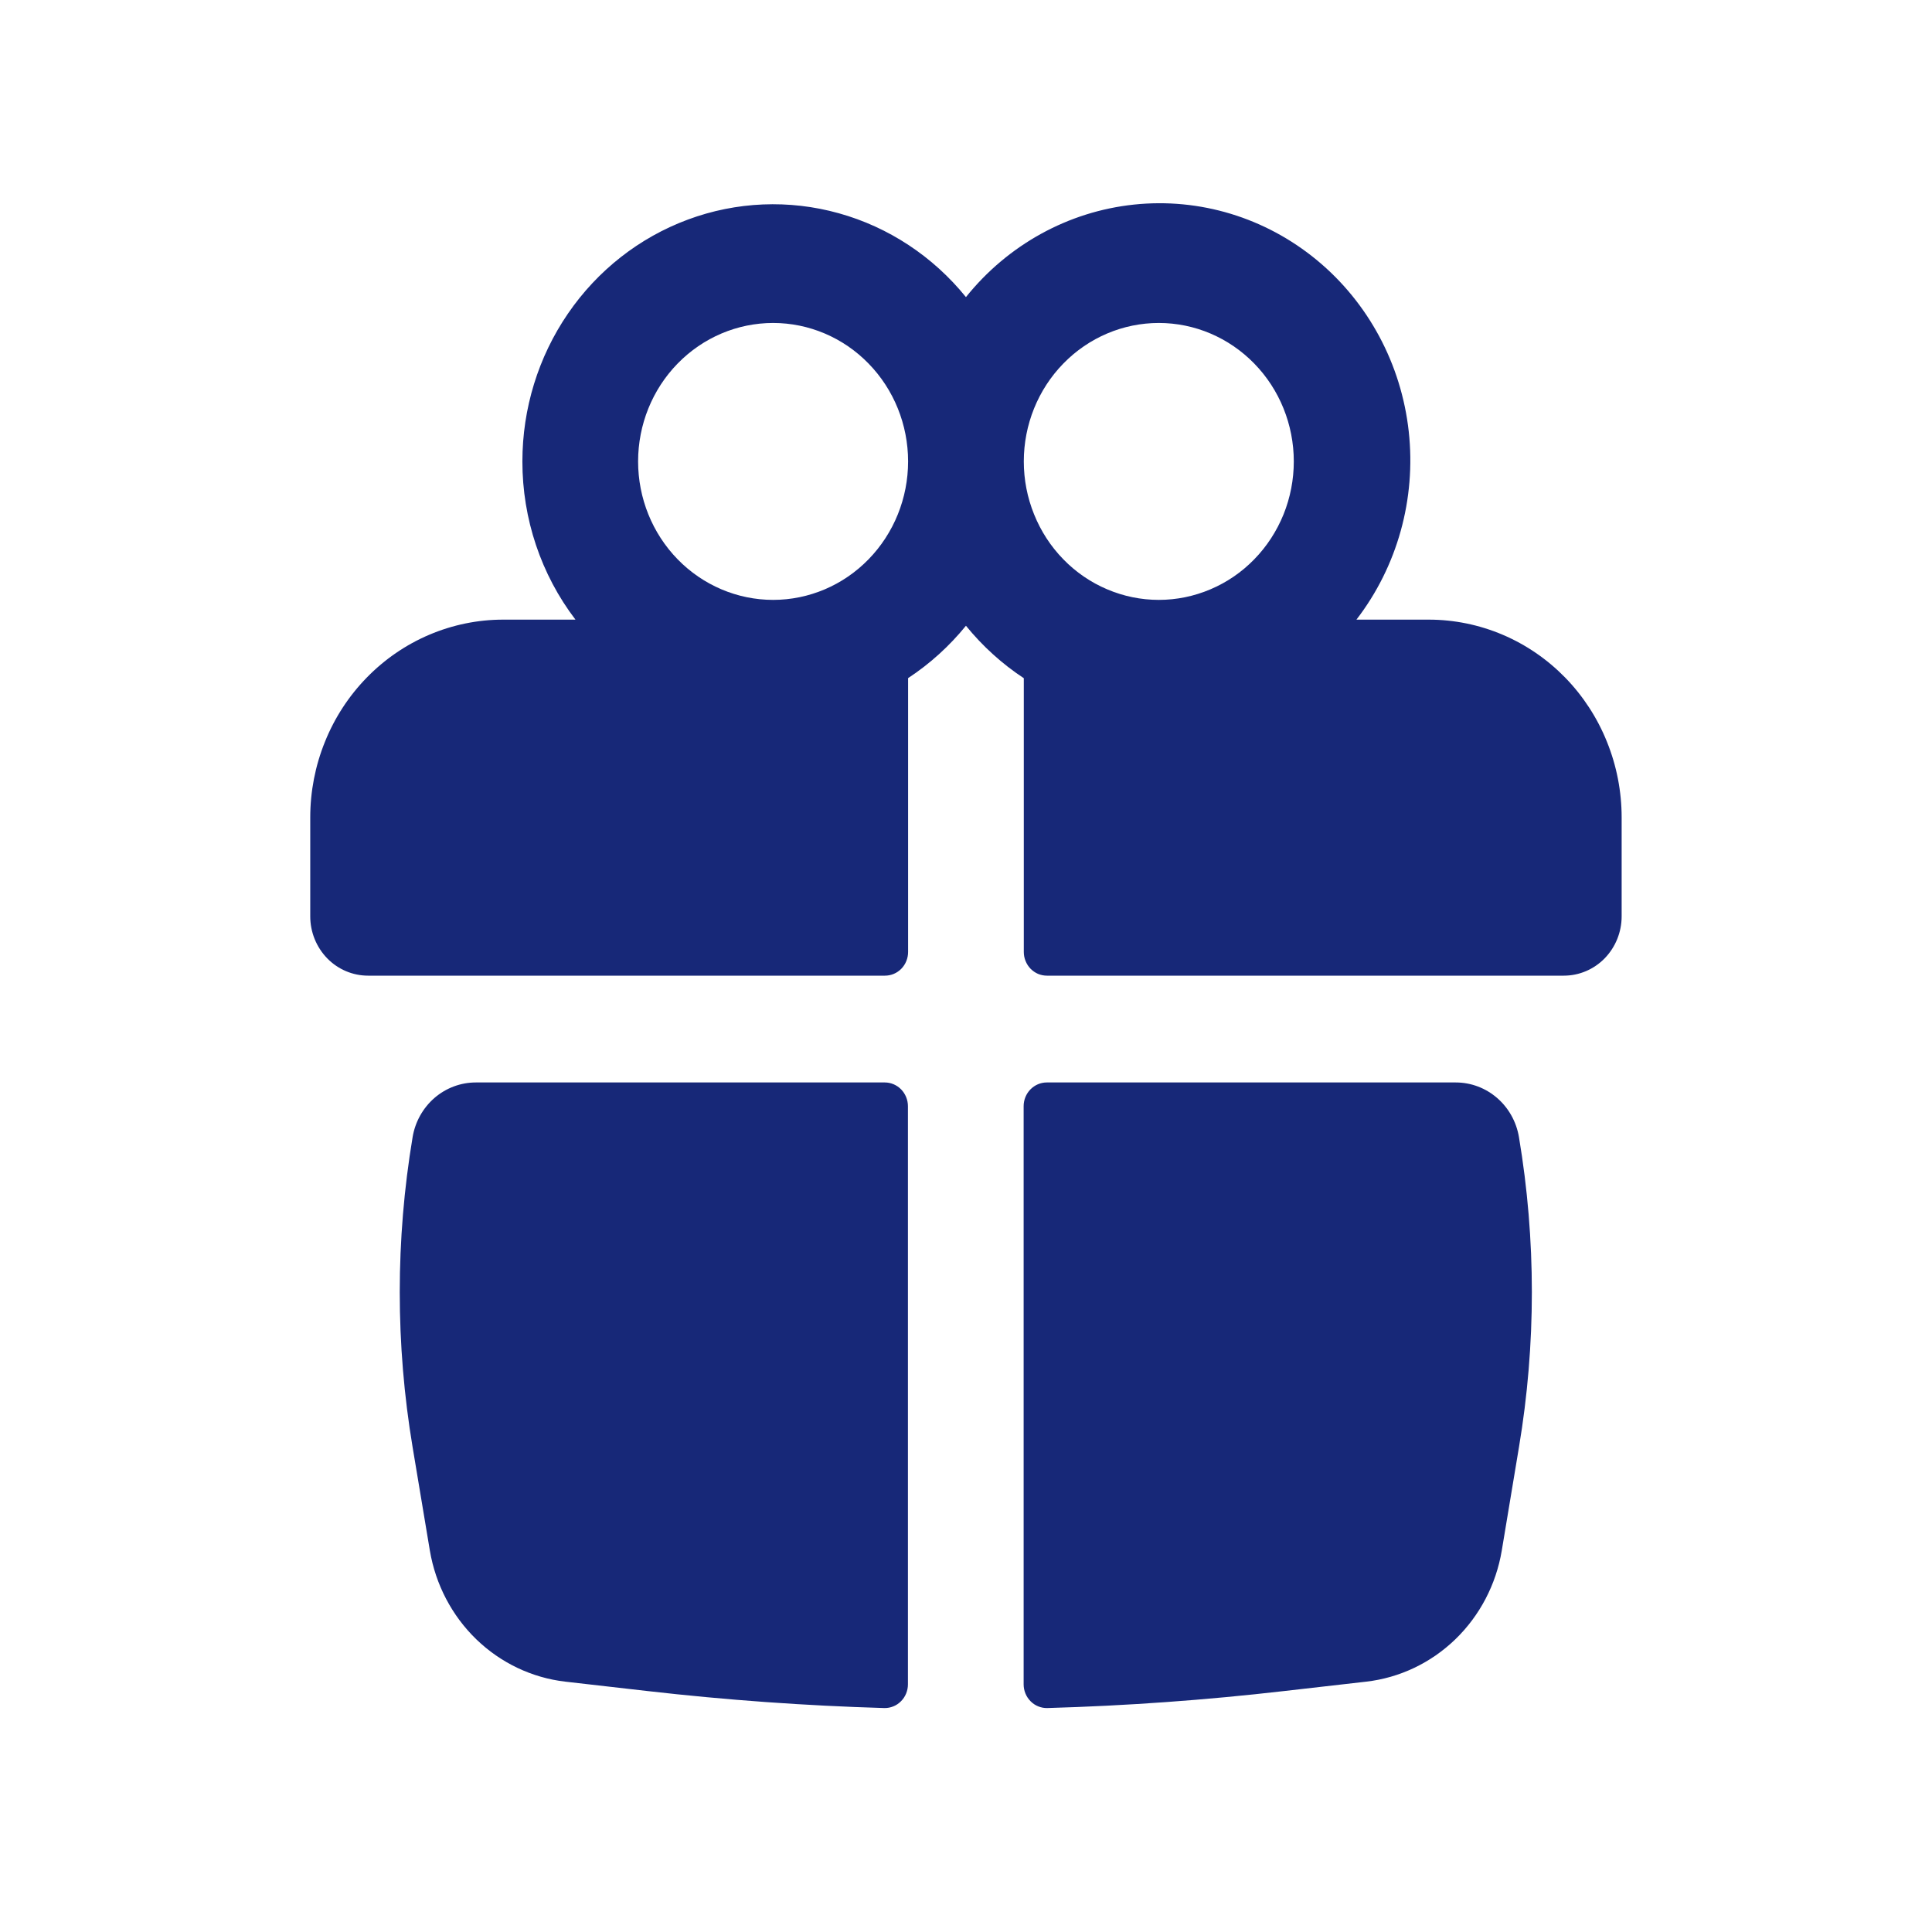
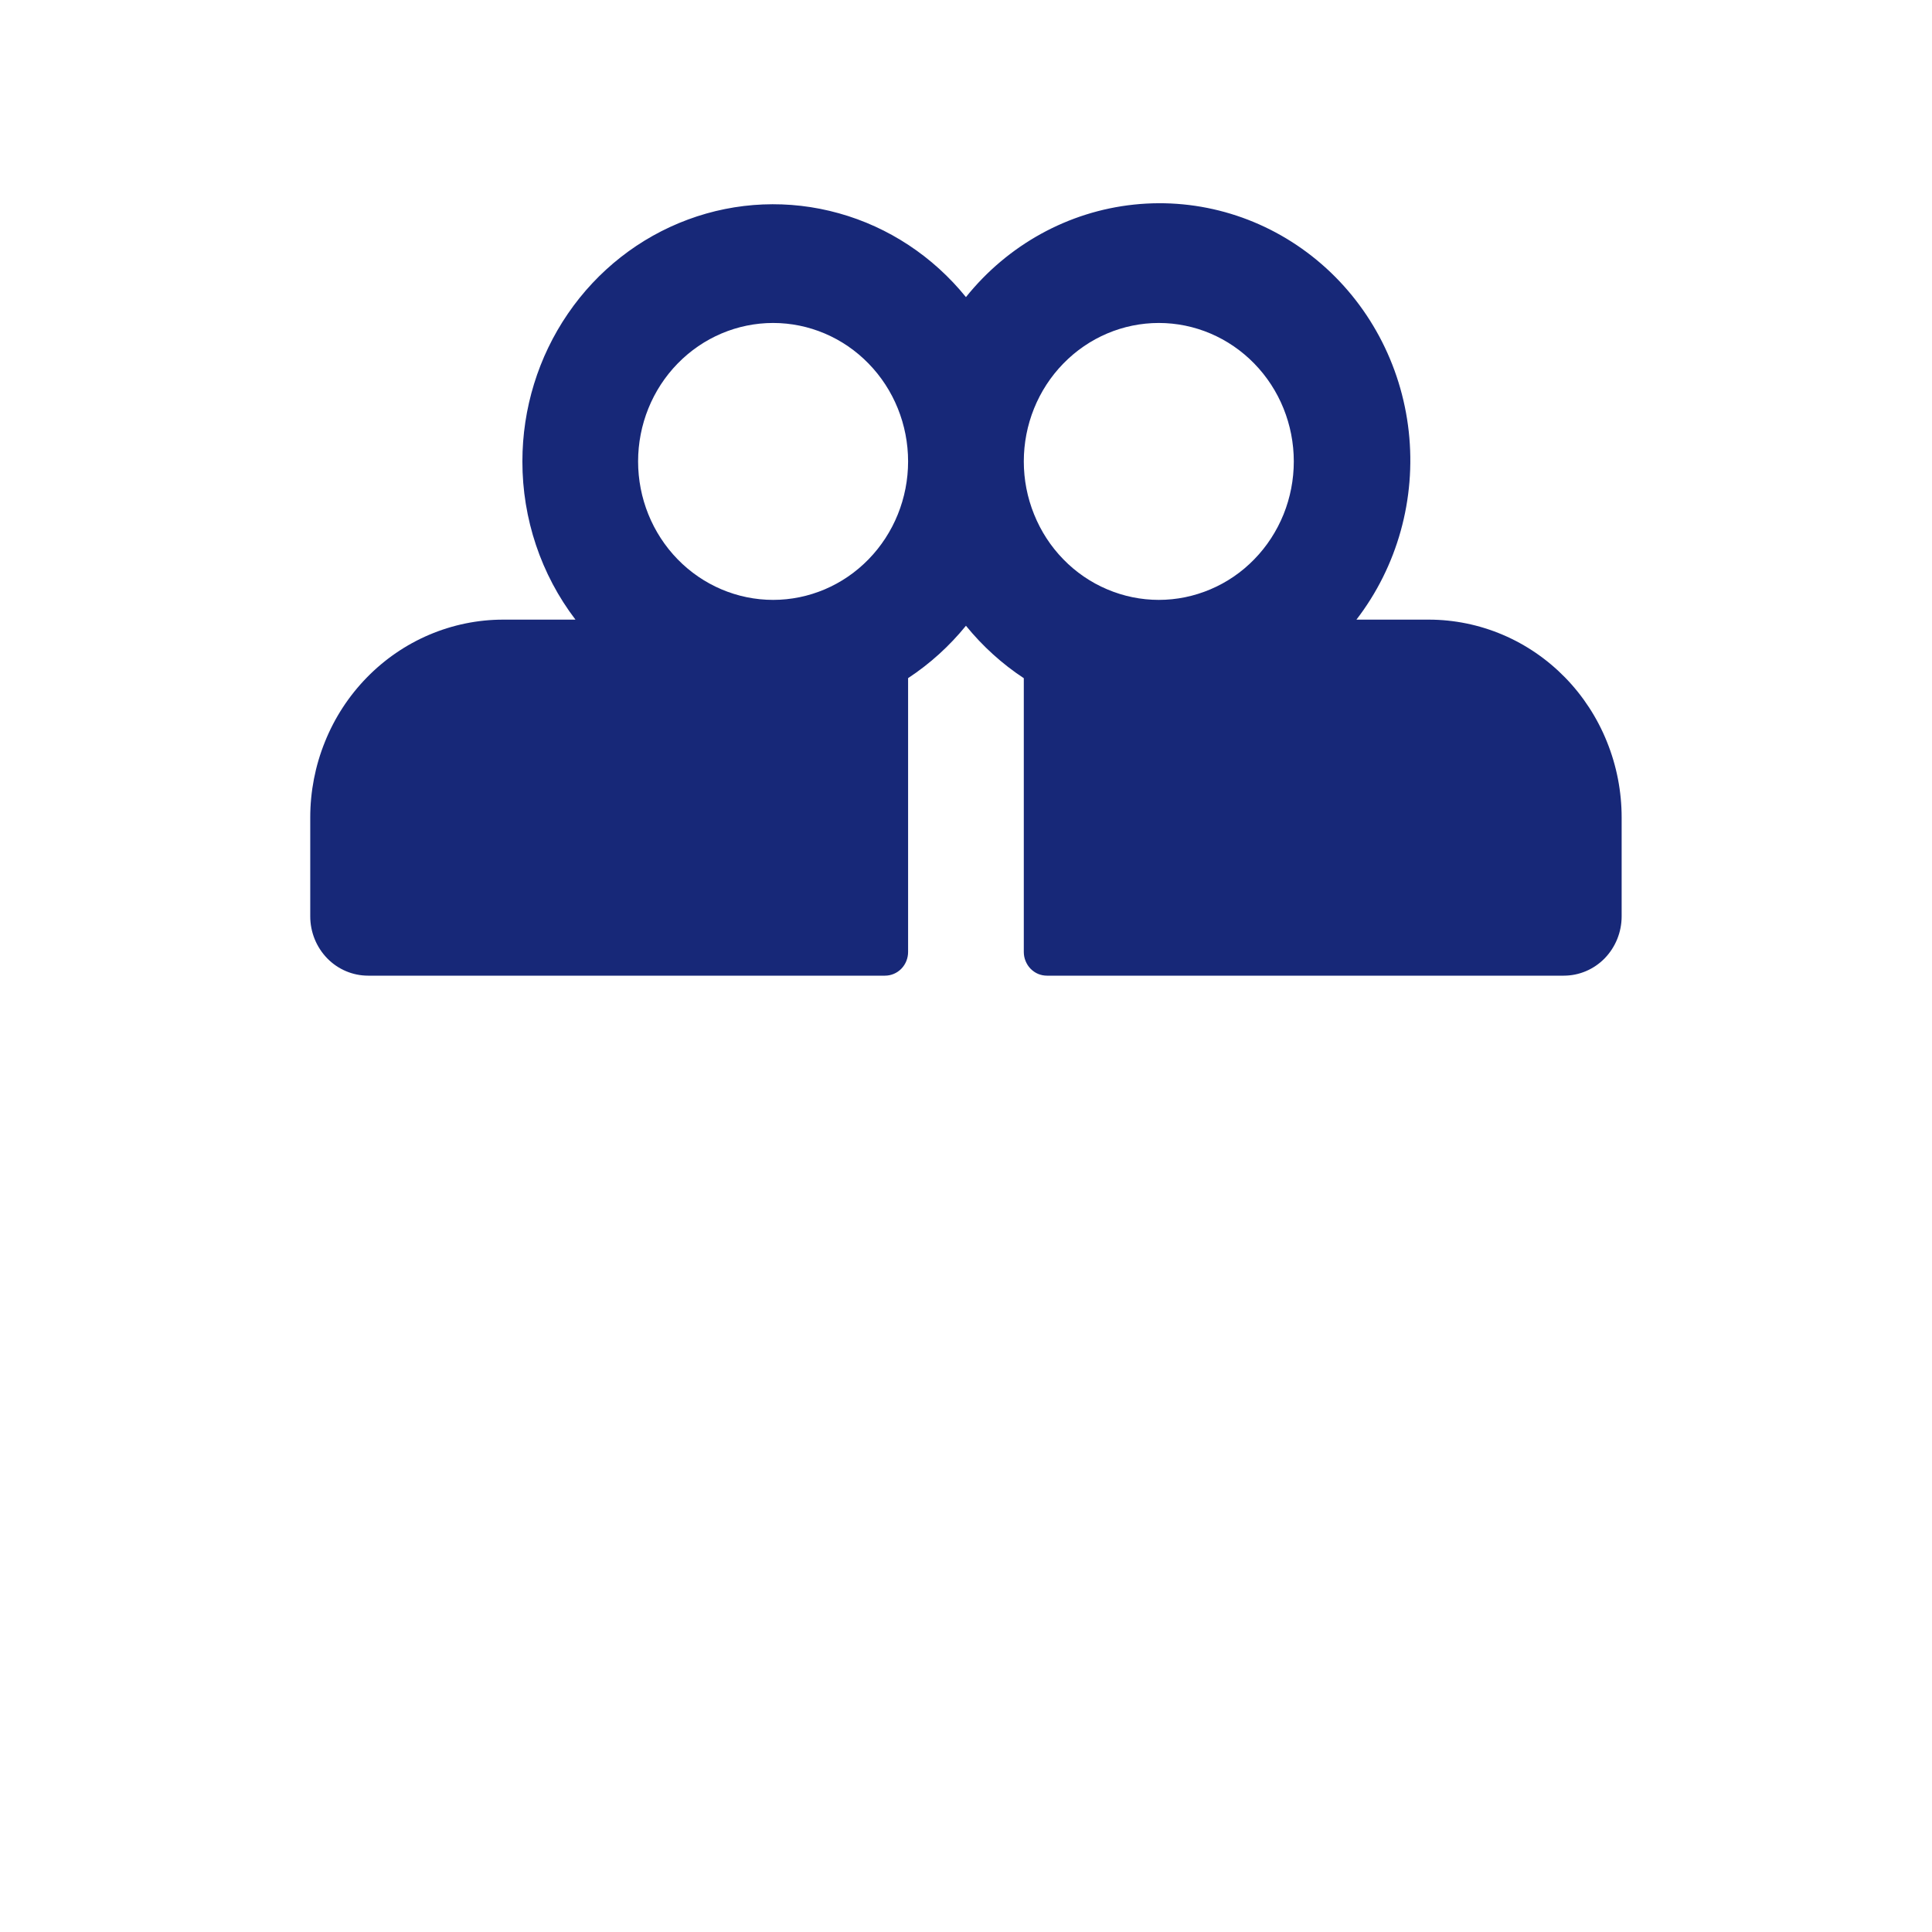
<svg xmlns="http://www.w3.org/2000/svg" width="36" height="36" viewBox="0 0 36 36" fill="none">
  <path fill-rule="evenodd" clip-rule="evenodd" d="M9.734 8.598C9.734 7.613 10.03 6.651 10.582 5.845C11.134 5.038 11.915 4.426 12.819 4.091C13.722 3.756 14.704 3.715 15.631 3.974C16.558 4.232 17.385 4.778 17.999 5.536C18.781 4.561 19.906 3.941 21.131 3.812C22.355 3.683 23.579 4.055 24.538 4.847C25.497 5.639 26.112 6.787 26.25 8.041C26.388 9.296 26.038 10.555 25.275 11.546H26.623C27.095 11.546 27.563 11.642 27.999 11.827C28.435 12.012 28.831 12.284 29.165 12.626C29.498 12.968 29.763 13.374 29.943 13.822C30.124 14.269 30.217 14.748 30.217 15.232V17.075C30.217 17.368 30.103 17.649 29.901 17.857C29.699 18.064 29.425 18.18 29.139 18.18H19.508C19.452 18.18 19.396 18.169 19.343 18.147C19.291 18.125 19.244 18.092 19.203 18.051C19.163 18.01 19.132 17.961 19.11 17.907C19.088 17.854 19.077 17.796 19.077 17.738V12.637C18.671 12.37 18.308 12.04 17.999 11.66C17.69 12.04 17.327 12.369 16.921 12.636V17.738C16.921 17.855 16.876 17.968 16.795 18.051C16.714 18.134 16.604 18.18 16.49 18.18H6.859C6.573 18.18 6.299 18.064 6.097 17.857C5.895 17.649 5.781 17.368 5.781 17.075V15.232C5.781 14.748 5.874 14.269 6.055 13.822C6.235 13.374 6.5 12.968 6.834 12.626C7.167 12.284 7.564 12.012 8 11.827C8.436 11.642 8.903 11.546 9.375 11.546H10.723C10.081 10.705 9.733 9.666 9.734 8.598ZM16.921 8.598C16.921 7.914 16.656 7.257 16.184 6.774C15.713 6.29 15.073 6.018 14.406 6.018C13.739 6.018 13.099 6.29 12.627 6.774C12.155 7.257 11.89 7.914 11.89 8.598C11.89 9.282 12.155 9.938 12.627 10.422C13.099 10.906 13.739 11.178 14.406 11.178C15.073 11.178 15.713 10.906 16.184 10.422C16.656 9.938 16.921 9.282 16.921 8.598ZM19.077 8.598C19.077 8.937 19.142 9.272 19.269 9.585C19.395 9.898 19.58 10.183 19.814 10.422C20.047 10.662 20.325 10.852 20.63 10.981C20.935 11.111 21.262 11.178 21.593 11.178C21.923 11.178 22.25 11.111 22.555 10.981C22.86 10.852 23.138 10.662 23.371 10.422C23.605 10.183 23.79 9.898 23.917 9.585C24.043 9.272 24.108 8.937 24.108 8.598C24.108 7.914 23.843 7.257 23.371 6.774C22.899 6.29 22.26 6.018 21.593 6.018C20.925 6.018 20.286 6.29 19.814 6.774C19.342 7.257 19.077 7.914 19.077 8.598Z" fill="#172878" />
-   <path d="M16.918 20.613C16.918 20.495 16.872 20.383 16.792 20.3C16.711 20.217 16.601 20.17 16.487 20.17H8.867C8.585 20.17 8.311 20.272 8.095 20.459C7.88 20.646 7.735 20.905 7.688 21.191C7.369 23.101 7.369 25.053 7.688 26.964L8.01 28.894C8.117 29.526 8.42 30.105 8.875 30.546C9.33 30.986 9.912 31.263 10.533 31.335L12.064 31.51C13.533 31.678 15.004 31.784 16.478 31.827C16.535 31.828 16.592 31.818 16.645 31.796C16.699 31.775 16.747 31.742 16.788 31.701C16.829 31.66 16.862 31.611 16.884 31.557C16.906 31.503 16.918 31.445 16.918 31.387V20.613ZM19.514 31.827C19.457 31.828 19.4 31.818 19.347 31.796C19.293 31.775 19.245 31.742 19.204 31.701C19.163 31.66 19.13 31.611 19.108 31.557C19.086 31.503 19.074 31.445 19.074 31.387V20.613C19.074 20.495 19.119 20.383 19.2 20.3C19.281 20.217 19.391 20.17 19.505 20.17H27.125C27.709 20.17 28.206 20.601 28.304 21.191C28.624 23.101 28.624 25.053 28.304 26.964L27.983 28.894C27.877 29.526 27.573 30.106 27.118 30.546C26.663 30.986 26.081 31.263 25.459 31.335L23.928 31.51C22.462 31.679 20.989 31.785 19.514 31.827Z" fill="#172878" />
</svg>